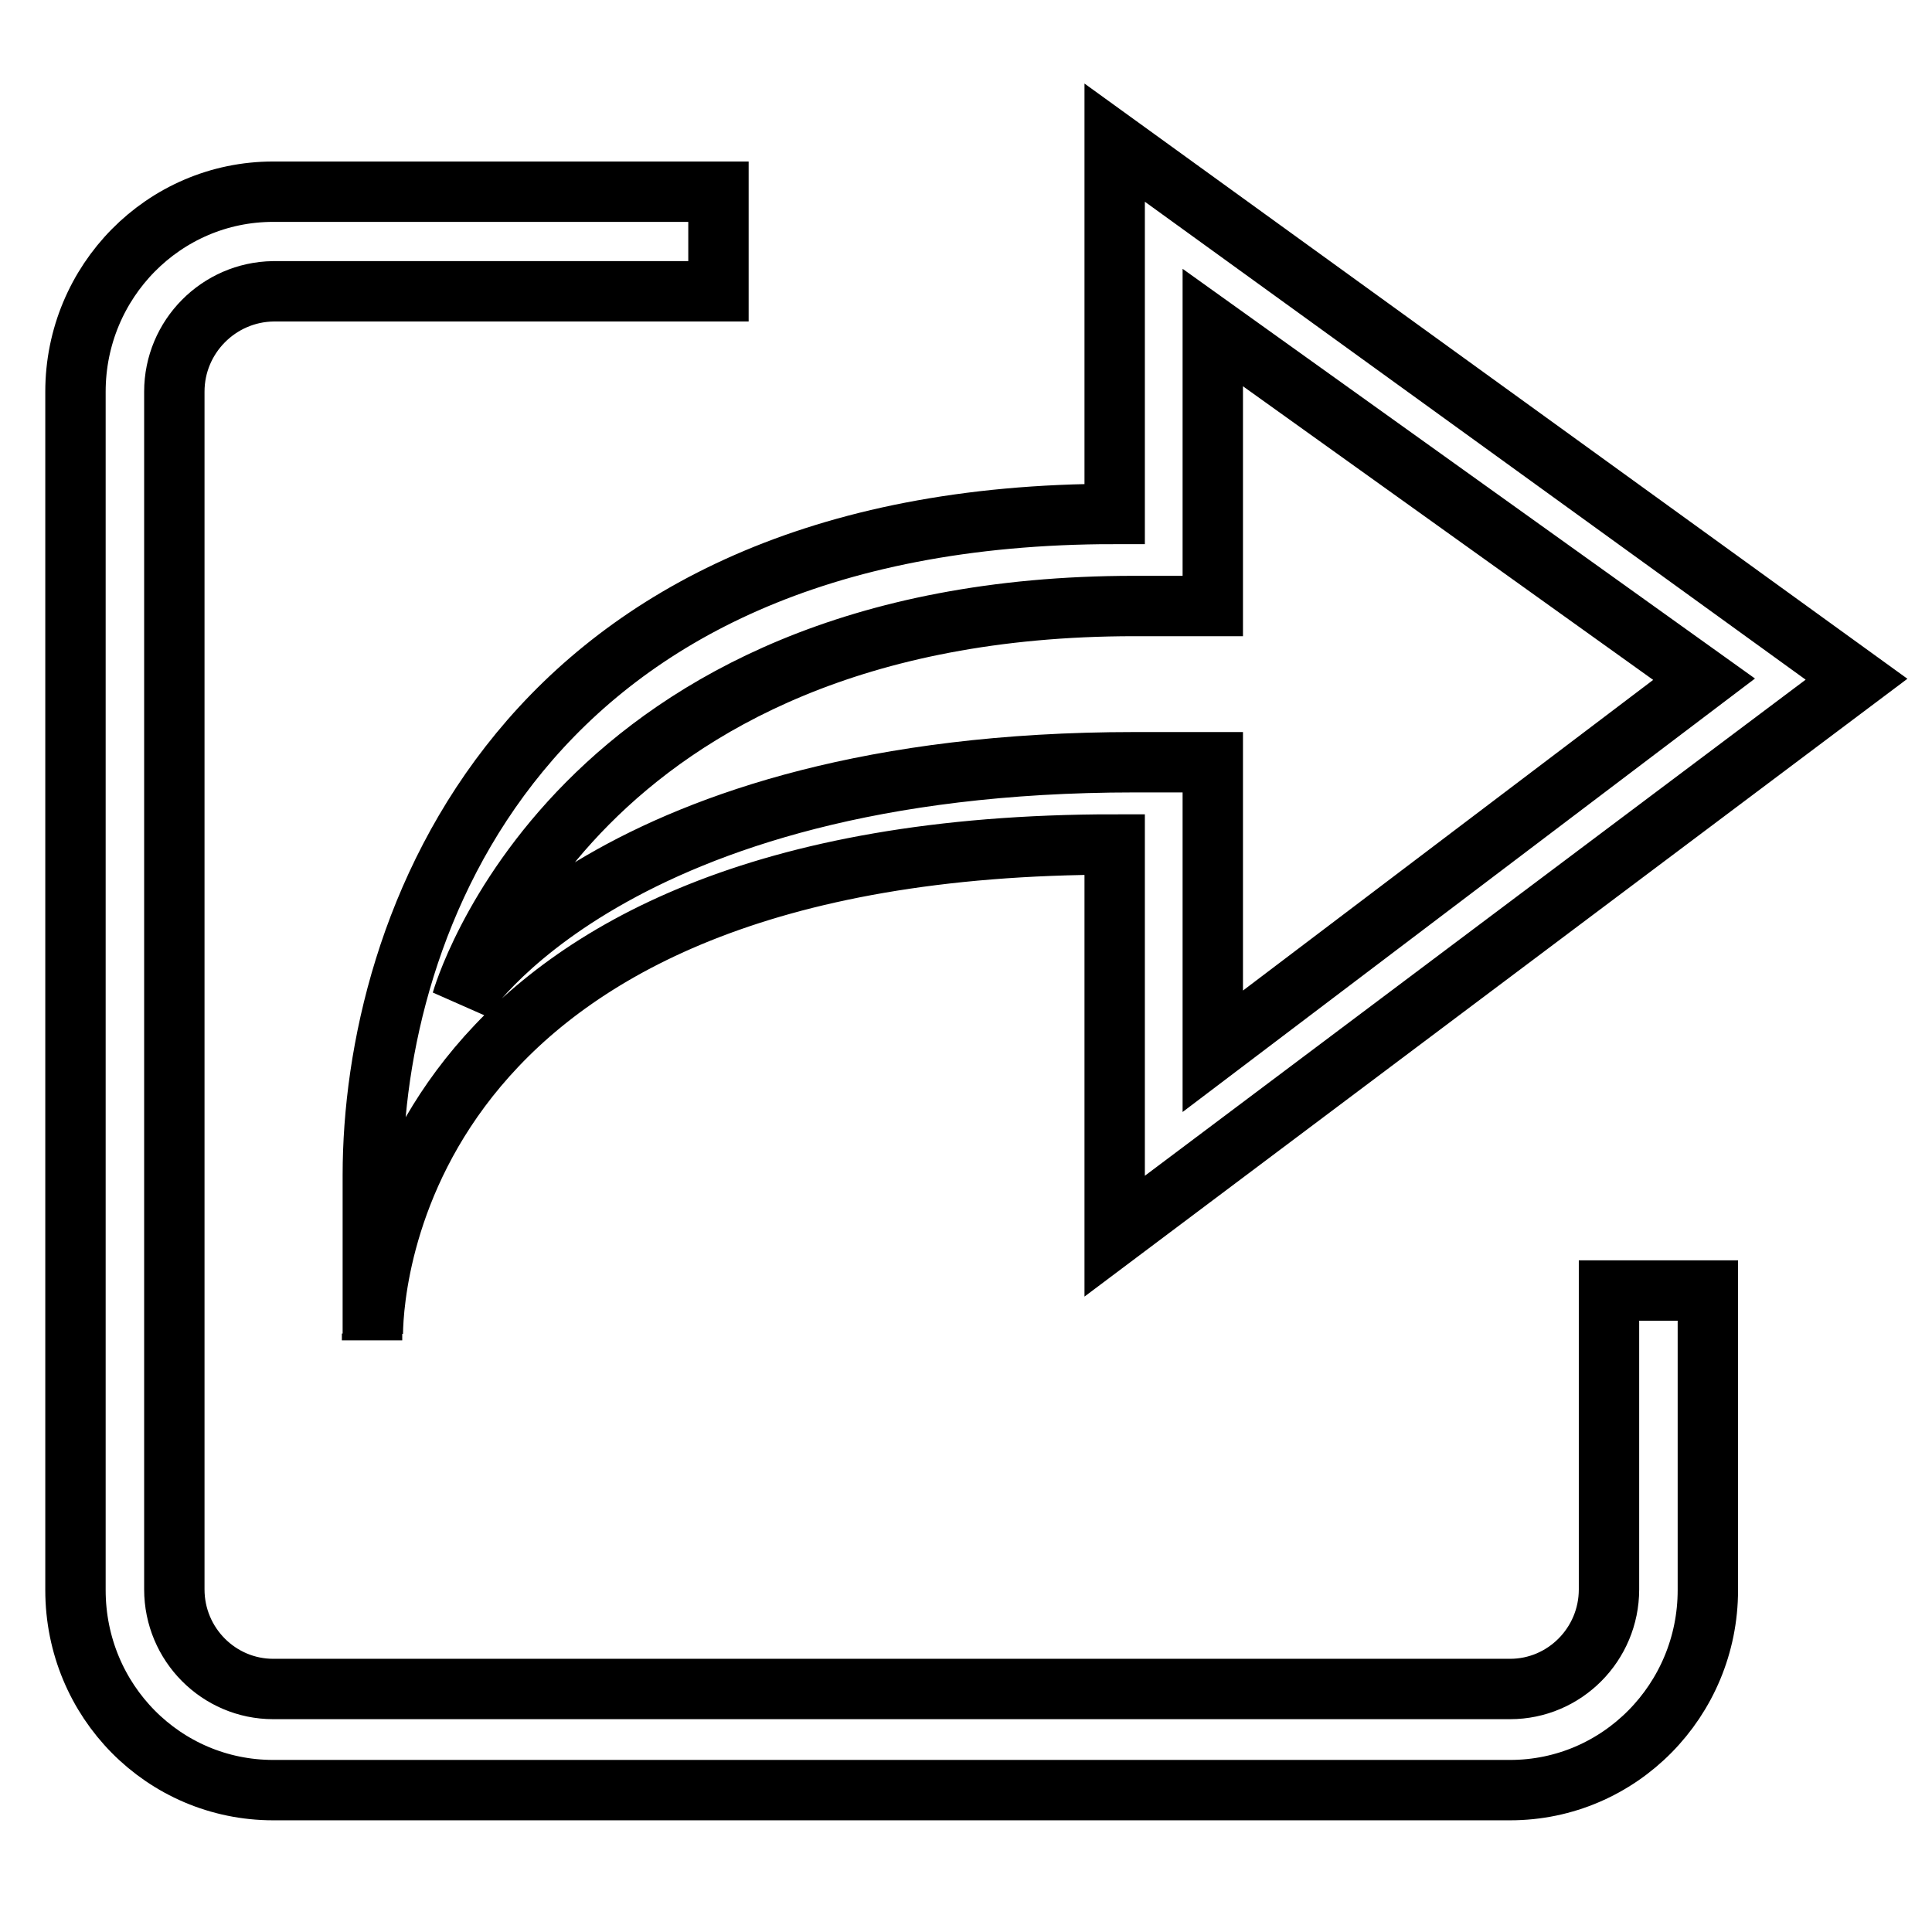
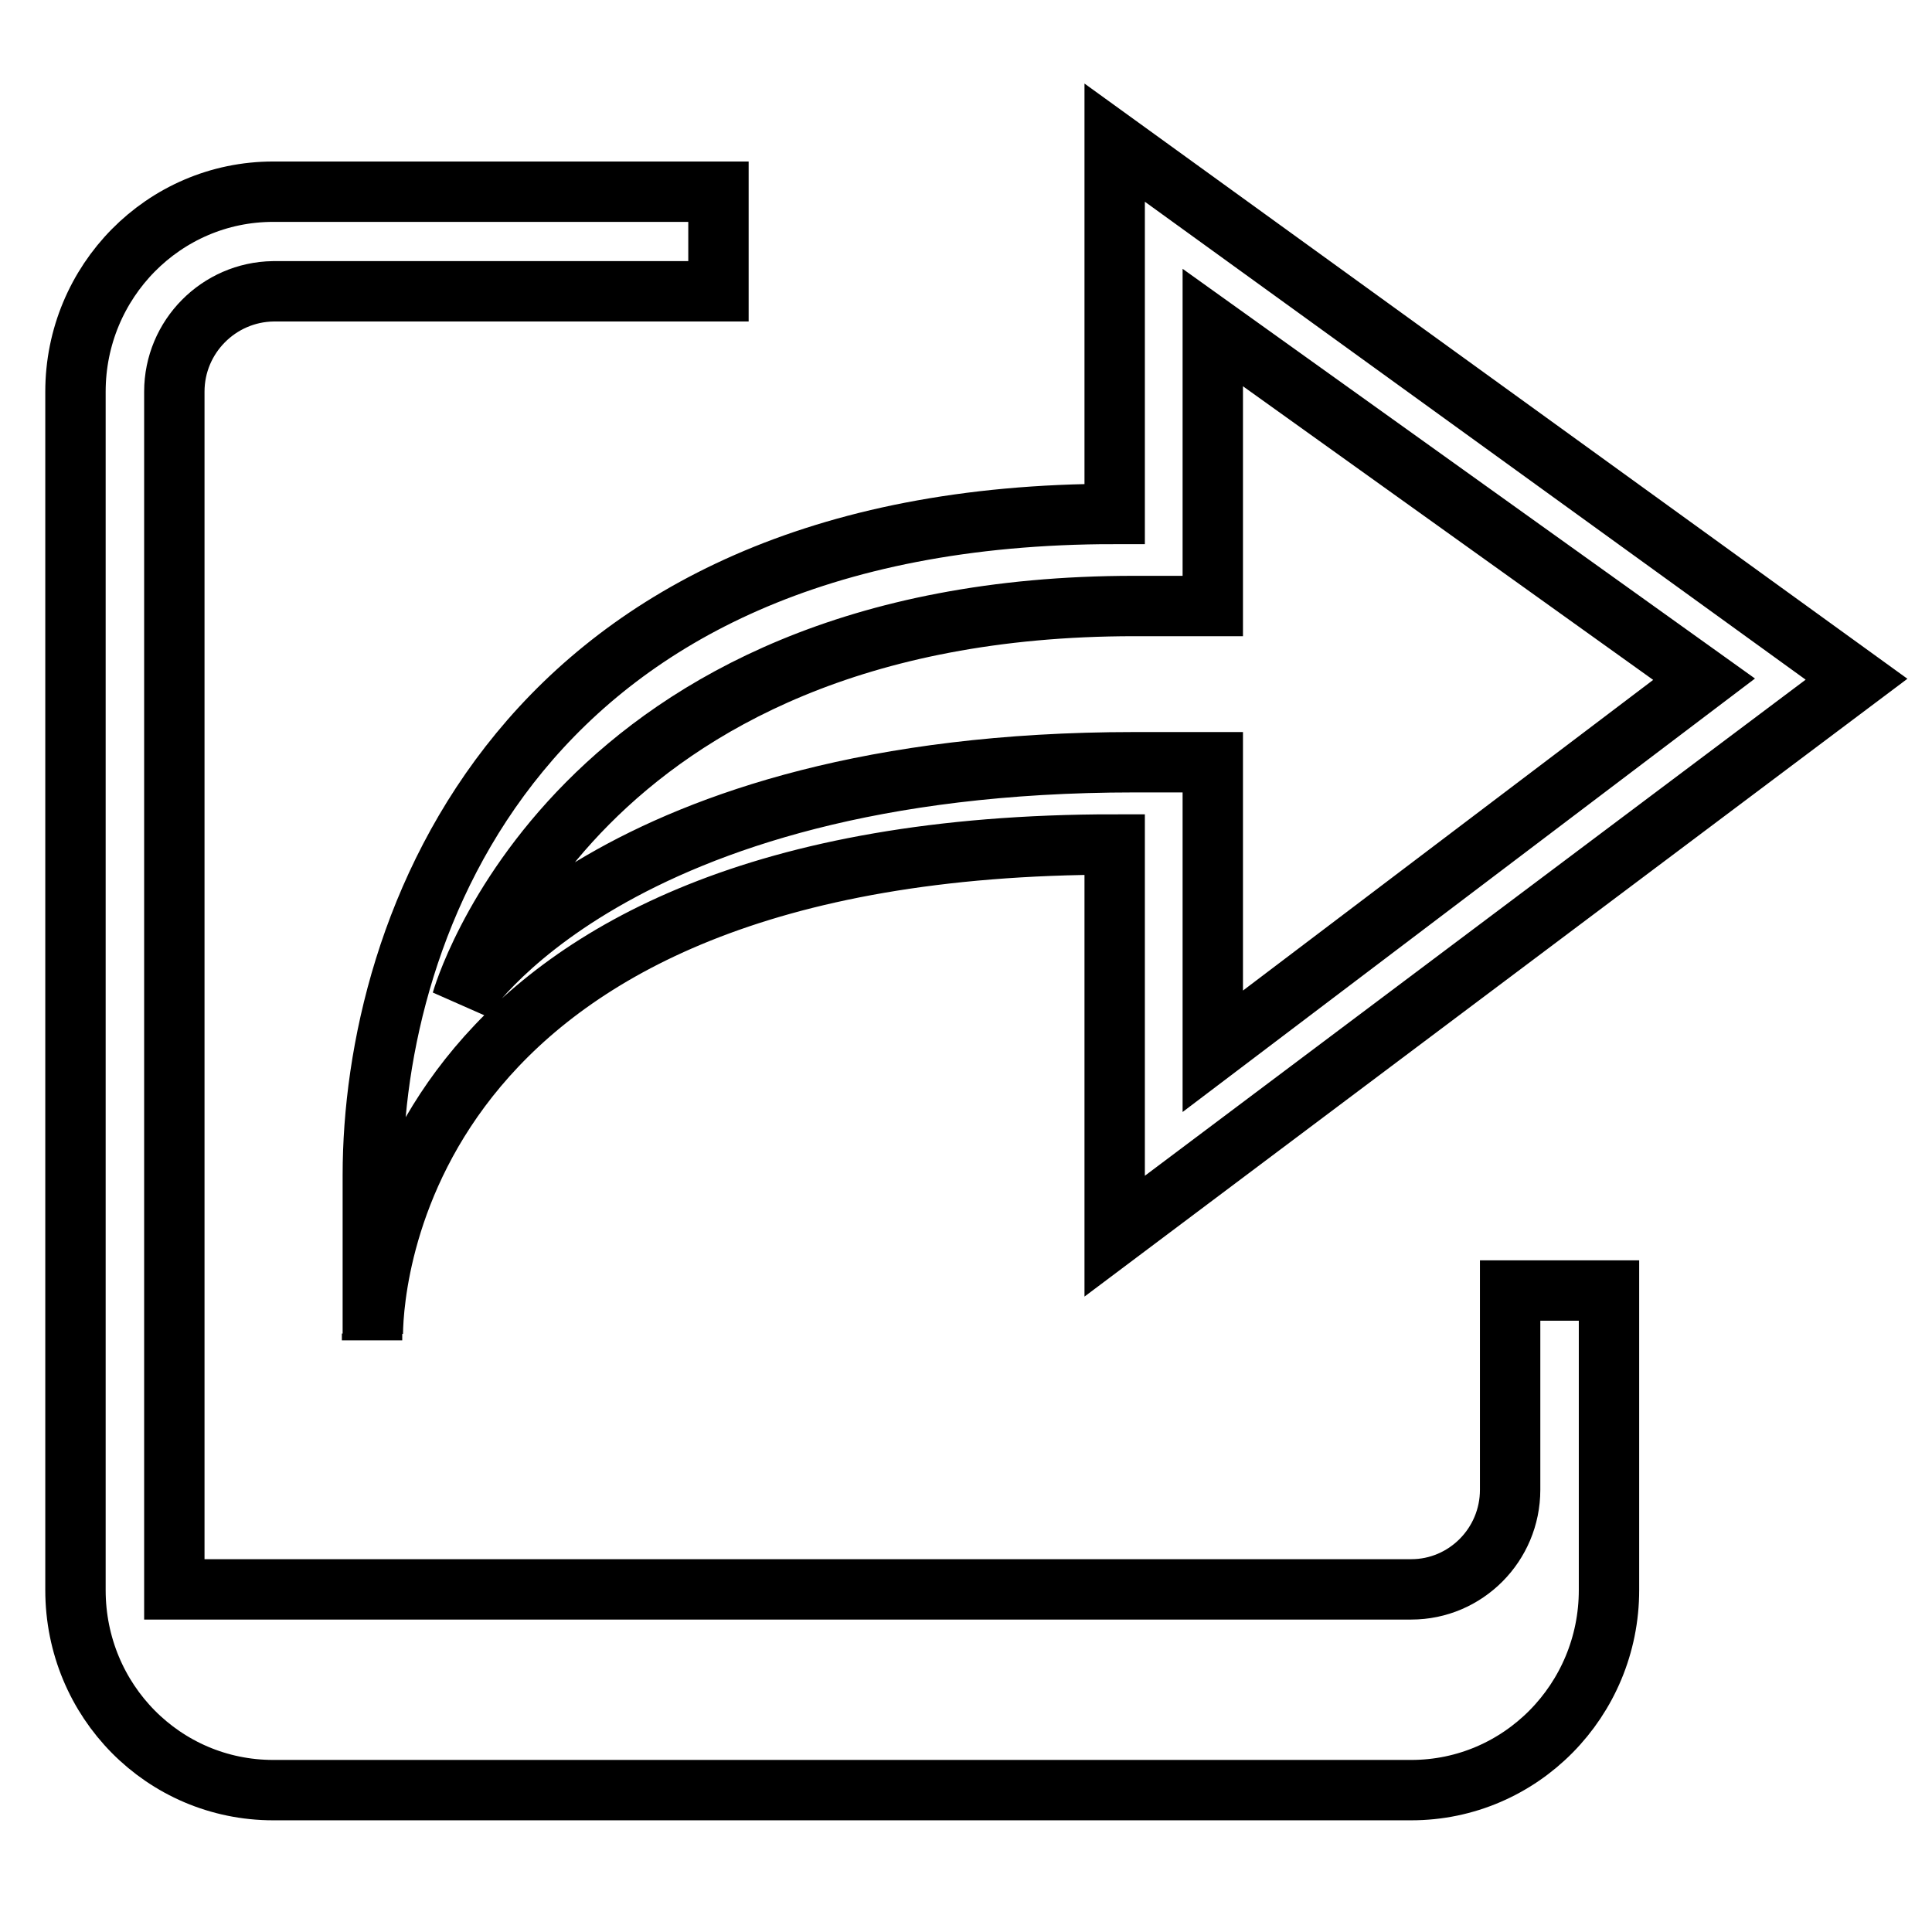
<svg xmlns="http://www.w3.org/2000/svg" version="1.1" x="0px" y="0px" viewBox="0 0 256 256" enable-background="new 0 0 256 256" xml:space="preserve">
  <g>
-     <path stroke-width="8" fill-opacity="0" stroke="#000000" d="M246,90l-98.3,73.8v-51.9c-94.1,0-98.2,57-98.3,64.8c0-3.8,0-18.5,0-21c0-32.6,19.1-87.6,98.3-87.6V18.9 L246,90z M61.2,132.6c0,0,19.7-31.6,89.1-31.6c5.1,0,10.4,0,10.4,0v38.3L225.8,90l-65.1-46.6v36.9c0,0-5.4,0-10.4,0 C75.9,80.3,61.2,132.6,61.2,132.6z M49.3,176.7c0,0.6,0,0.9,0,0.9S49.3,177.3,49.3,176.7z M23.1,51.9v158.7 c0,7.3,5.9,13.2,13.1,13.2h163.9c7.2,0,13.1-5.9,13.1-13.2V171h13.1v39.7c0,14.6-11.7,26.5-26.2,26.5H36.2 c-14.5,0-26.2-11.8-26.2-26.5V51.9c0-14.6,11.7-26.5,26.2-26.5h59v13.2h-59C29,38.7,23.1,44.6,23.1,51.9z" />
+     <path stroke-width="8" fill-opacity="0" stroke="#000000" d="M246,90l-98.3,73.8v-51.9c-94.1,0-98.2,57-98.3,64.8c0-3.8,0-18.5,0-21c0-32.6,19.1-87.6,98.3-87.6V18.9 L246,90z M61.2,132.6c0,0,19.7-31.6,89.1-31.6c5.1,0,10.4,0,10.4,0v38.3L225.8,90l-65.1-46.6v36.9c0,0-5.4,0-10.4,0 C75.9,80.3,61.2,132.6,61.2,132.6z M49.3,176.7c0,0.6,0,0.9,0,0.9S49.3,177.3,49.3,176.7z M23.1,51.9v158.7 h163.9c7.2,0,13.1-5.9,13.1-13.2V171h13.1v39.7c0,14.6-11.7,26.5-26.2,26.5H36.2 c-14.5,0-26.2-11.8-26.2-26.5V51.9c0-14.6,11.7-26.5,26.2-26.5h59v13.2h-59C29,38.7,23.1,44.6,23.1,51.9z" />
  </g>
</svg>